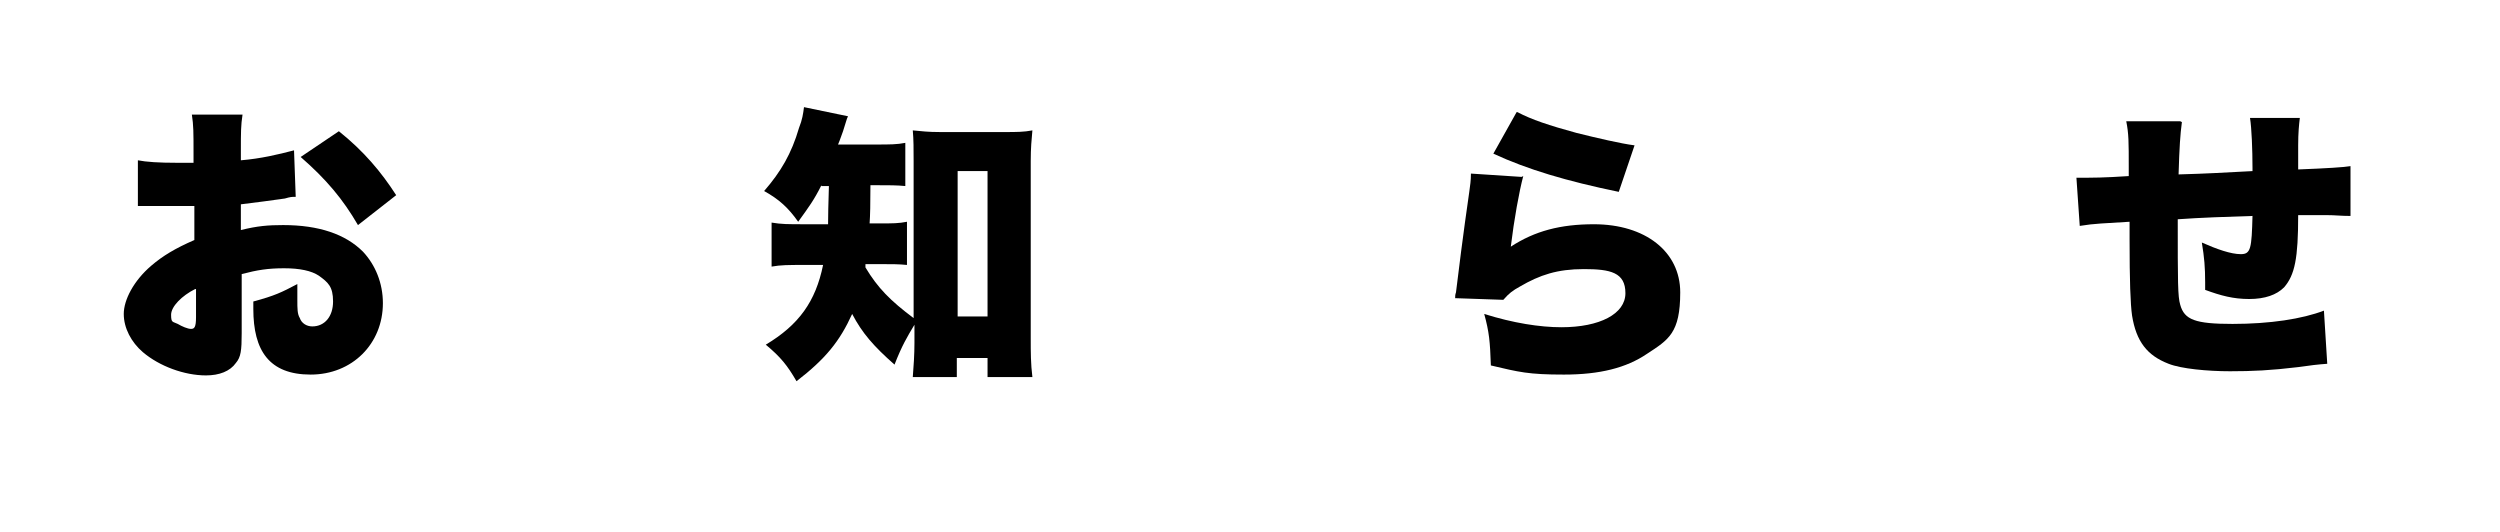
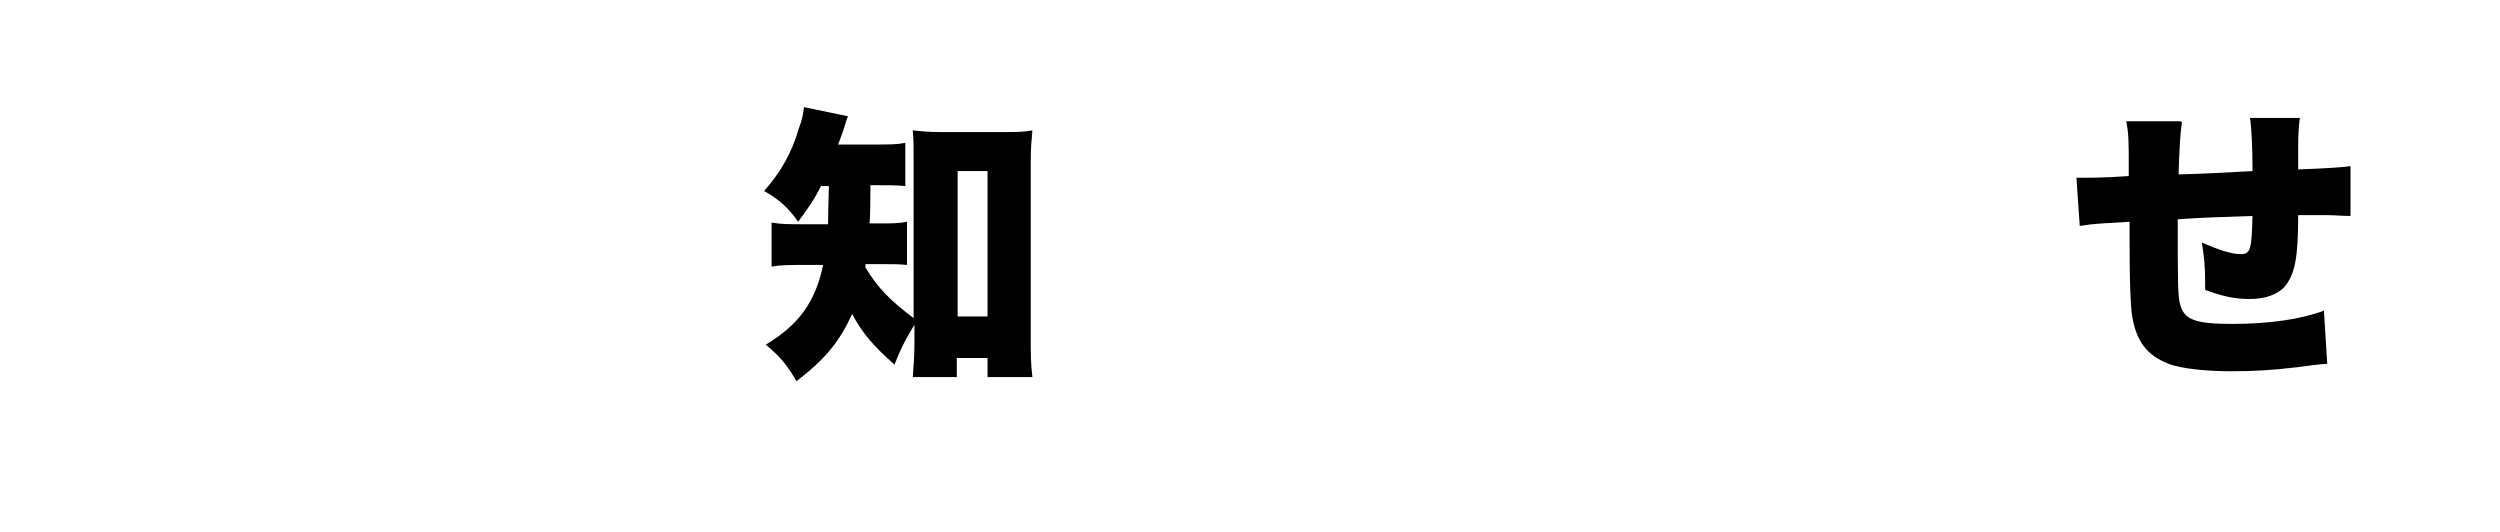
<svg xmlns="http://www.w3.org/2000/svg" id="_レイヤー_2" data-name="レイヤー 2" viewBox="0 0 301 64">
  <defs>
    <style>
      .cls-1 {
        filter: url(#drop-shadow-3);
      }

      .cls-1, .cls-2, .cls-3, .cls-4 {
        fill: #fff;
      }

      .cls-2 {
        filter: url(#drop-shadow-4);
      }

      .cls-3 {
        filter: url(#drop-shadow-1);
      }

      .cls-4 {
        filter: url(#drop-shadow-2);
      }
    </style>
    <filter id="drop-shadow-1" x="0" y="0" width="65" height="64" filterUnits="userSpaceOnUse">
      <feOffset dx="5" dy="4" />
      <feGaussianBlur result="blur" stdDeviation="0" />
      <feFlood flood-color="#000" flood-opacity="0" />
      <feComposite in2="blur" operator="in" />
      <feComposite in="SourceGraphic" />
    </filter>
    <filter id="drop-shadow-2" x="78.7" y="0" width="65" height="64" filterUnits="userSpaceOnUse">
      <feOffset dx="5" dy="4" />
      <feGaussianBlur result="blur-2" stdDeviation="0" />
      <feFlood flood-color="#000" flood-opacity="0" />
      <feComposite in2="blur-2" operator="in" />
      <feComposite in="SourceGraphic" />
    </filter>
    <filter id="drop-shadow-3" x="157.3" y="0" width="65" height="64" filterUnits="userSpaceOnUse">
      <feOffset dx="5" dy="4" />
      <feGaussianBlur result="blur-3" stdDeviation="0" />
      <feFlood flood-color="#000" flood-opacity="0" />
      <feComposite in2="blur-3" operator="in" />
      <feComposite in="SourceGraphic" />
    </filter>
    <filter id="drop-shadow-4" x="236" y="0" width="65" height="64" filterUnits="userSpaceOnUse">
      <feOffset dx="5" dy="4" />
      <feGaussianBlur result="blur-4" stdDeviation="0" />
      <feFlood flood-color="#000" flood-opacity="0" />
      <feComposite in2="blur-4" operator="in" />
      <feComposite in="SourceGraphic" />
    </filter>
  </defs>
  <g id="pc">
    <g id="_レイヤー_1-2" data-name="レイヤー 1">
-       <rect class="cls-3" width="60" height="60" />
      <rect class="cls-4" x="78.7" width="60" height="60" />
-       <rect class="cls-1" x="157.3" width="60" height="60" />
-       <rect class="cls-2" x="236" width="60" height="60" />
      <path d="M262.7,14.7c-.2,1.5-.3,3-.4,6.3,3.6-.1,5-.2,8.9-.4v-.4c0-2.1-.1-4.8-.3-6h6c-.1.8-.2,1.8-.2,3.3v2.9q5.2-.2,6.3-.4v6c-1.2,0-1.8-.1-2.9-.1s-.6,0-3.4,0c0,5.2-.4,7.2-1.7,8.7-.9.9-2.3,1.4-4.2,1.4s-3.4-.4-5.3-1.1v-.9c0-1.8-.1-3-.4-4.8,1.8.8,3.5,1.4,4.7,1.4s1.3-.7,1.4-4.6c-3.2.1-6.2.2-9,.4,0,7.6,0,9.3.3,10.3.5,1.8,1.8,2.3,6.3,2.3s8.4-.6,11-1.6l.4,6.4q-1.5.1-3.5.4c-3.3.4-5.5.5-8.2.5s-5.9-.3-7.4-.9c-2.6-1-3.9-2.7-4.4-5.8-.2-1.4-.3-4.2-.3-9.2v-2.1c-3.1.2-4.2.2-6,.5l-.4-5.8c.6,0,.8,0,1.2,0s2.2,0,5.1-.2v-1.1c0-3,0-4-.3-5.5h6.5Z" />
-       <path d="M183.4,21.2c-.5,1.9-1.1,5.2-1.5,8.5,2.9-1.9,6-2.7,10-2.7,6.2,0,10.4,3.3,10.4,8.2s-1.4,5.7-4,7.4c-2.5,1.7-5.7,2.5-10,2.5s-5.4-.3-8.8-1.1c-.1-2.9-.2-4-.8-6.2,3.5,1.1,6.7,1.6,9.3,1.6,4.6,0,7.7-1.6,7.7-4.1s-1.8-2.9-5-2.9-5.3.7-7.7,2.1c-.9.5-1.3.8-2,1.6l-5.8-.2c0-.3,0-.4.1-.7.2-1.7.9-7.3,1.6-12.1.1-.8.2-1.3.2-2.2l6.1.4ZM182.7,13.5c1.7.9,3.8,1.6,7.1,2.5,2.4.6,5.4,1.3,7,1.5l-1.9,5.6c-6.3-1.3-11-2.7-15.1-4.6l2.8-5Z" />
      <path d="M98.9,22.3c-.9,1.8-1.5,2.6-2.8,4.4-1.2-1.7-2.3-2.7-4.1-3.7,2-2.3,3.3-4.5,4.2-7.6.4-1,.5-1.7.6-2.5l5.3,1.1c-.2.4-.2.6-.6,1.8-.2.5-.3.9-.6,1.6h4.6c1.6,0,2.5,0,3.5-.2v5.2c-1-.1-2-.1-3.5-.1h-.7q0,3.3-.1,4.6h1.2c1.6,0,2.3,0,3.3-.2v5.2c-1-.1-1.8-.1-3.5-.1h-1.5c0,.2,0,.2,0,.4,1.5,2.5,3,4,5.8,6.1v-18.9c0-1.4,0-2.6-.1-3.7,1.1.1,1.8.2,3.3.2h7.8c1.3,0,2.3,0,3.3-.2-.1,1.1-.2,2.1-.2,3.7v21.4c0,1.6,0,3,.2,4.6h-5.4v-2.3h-3.7v2.3h-5.3c.1-1.2.2-2.8.2-4.1v-2.2c-.9,1.5-1.5,2.5-2.4,4.8-2.5-2.2-3.9-3.8-5.1-6.1-1.5,3.3-3.2,5.4-6.7,8.1-1.1-1.9-1.9-2.9-3.7-4.4,4-2.4,6-5.2,6.9-9.6h-2.2c-2,0-2.9,0-4,.2v-5.3c1.2.2,1.9.2,4.1.2h2.7q0-1.4.1-4.6h-.9ZM115.3,38.1h3.6v-17.5h-3.6v17.5Z" />
-       <path d="M35.6,23.7c-.5,0-.6,0-1.3.2-1.4.2-3.6.5-5.3.7v3.1c2-.5,3.3-.6,5.1-.6,4.3,0,7.5,1.1,9.6,3.2,1.5,1.6,2.4,3.8,2.4,6.2,0,4.9-3.7,8.6-8.7,8.6s-6.9-2.9-6.9-7.9v-.9c2.6-.7,3.4-1.1,5.3-2.1,0,.7,0,1.1,0,1.9,0,1.1,0,1.7.3,2.2.2.6.8,1,1.5,1,1.5,0,2.5-1.2,2.5-3s-.6-2.3-1.7-3.1c-.9-.6-2.3-.9-4.2-.9s-3.2.2-5.1.7v6.2s0,.9,0,.9c0,2.1-.1,2.9-.7,3.6-.7,1-2,1.5-3.6,1.5-2.6,0-5.6-1.1-7.6-2.8-1.4-1.2-2.3-2.9-2.3-4.6s1.2-4,3.3-5.8c1.4-1.2,2.9-2.1,5.2-3.1v-4.1h-2.7c0,0-3.4,0-3.4,0-.1,0-.4,0-.7,0v-5.5c1,.2,2.5.3,4.7.3h1.3q.5,0,.7,0v-1.1c0-2.6,0-3.4-.2-4.7h6.1c-.2,1.3-.2,2.1-.2,4.4v1.1c2.4-.2,4.5-.7,6.4-1.2l.2,5.5ZM23.5,34.8c-1.6.8-2.9,2.1-2.9,3.1s.2.8.8,1.1c.5.3,1.2.6,1.6.6s.6-.2.6-1.4v-3.4ZM43.1,27.1c-1.8-3.1-3.8-5.5-6.9-8.2l4.6-3.1c3,2.4,5.1,4.9,6.9,7.7l-4.6,3.6Z" />
    </g>
  </g>
</svg>